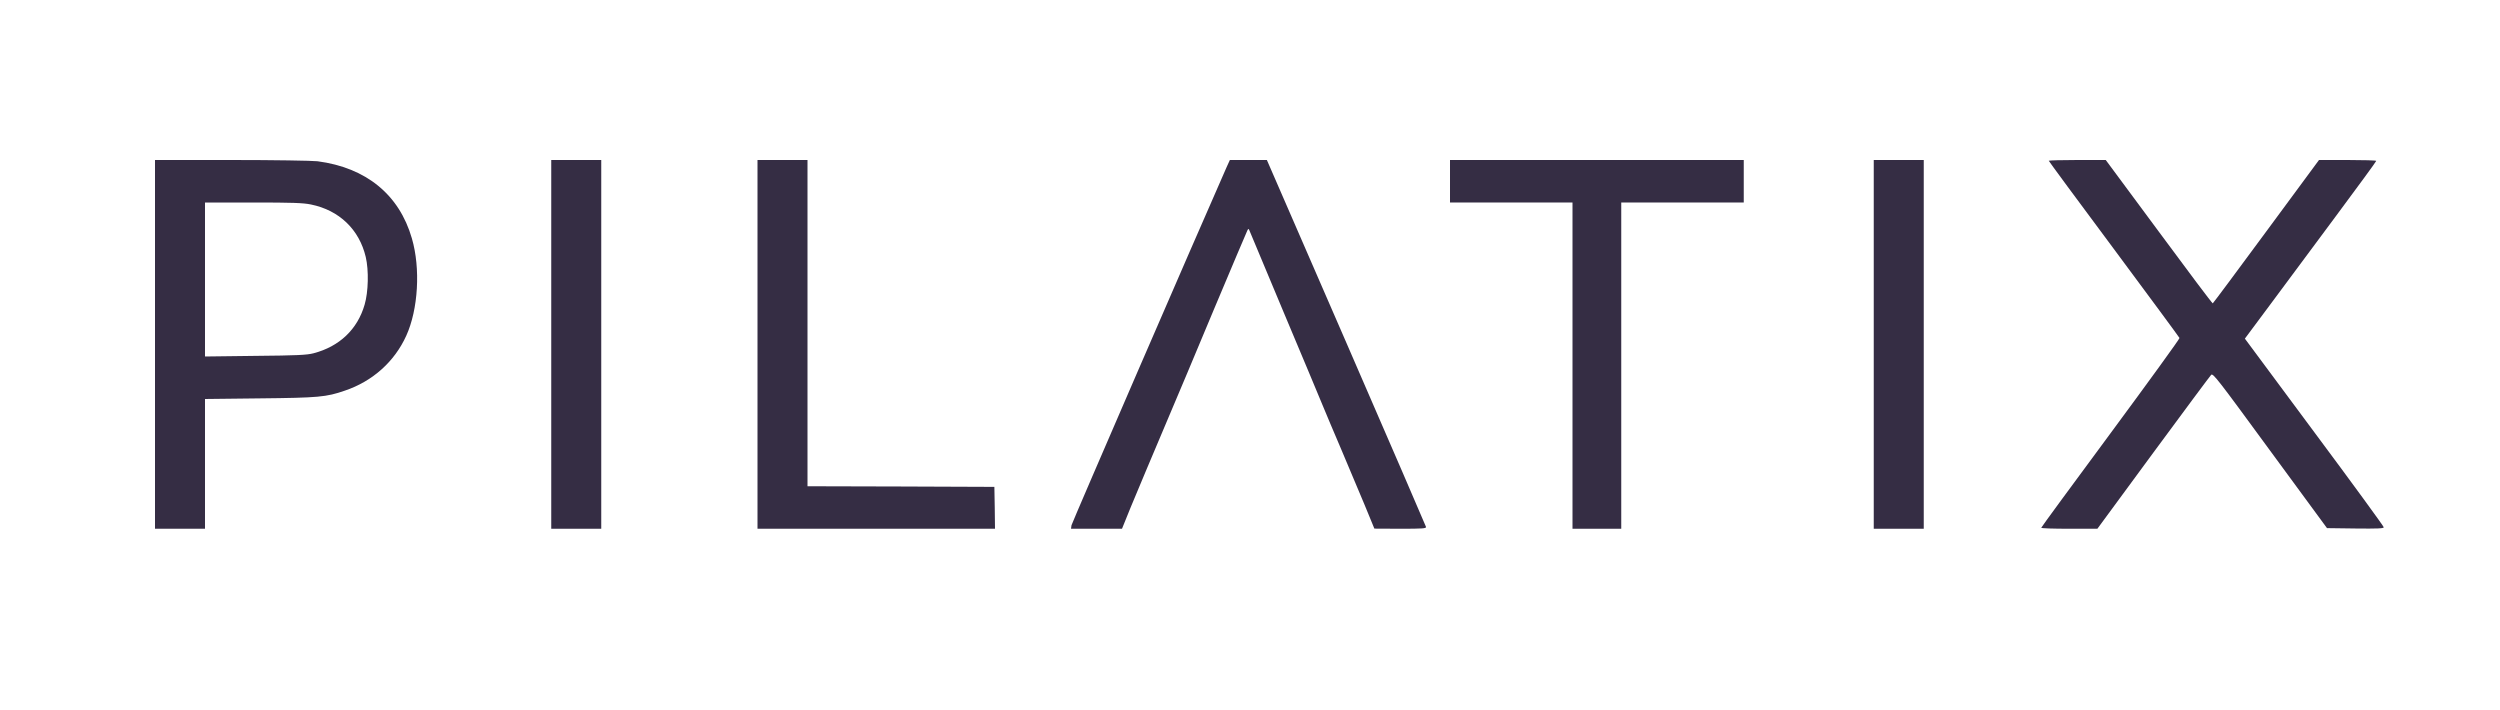
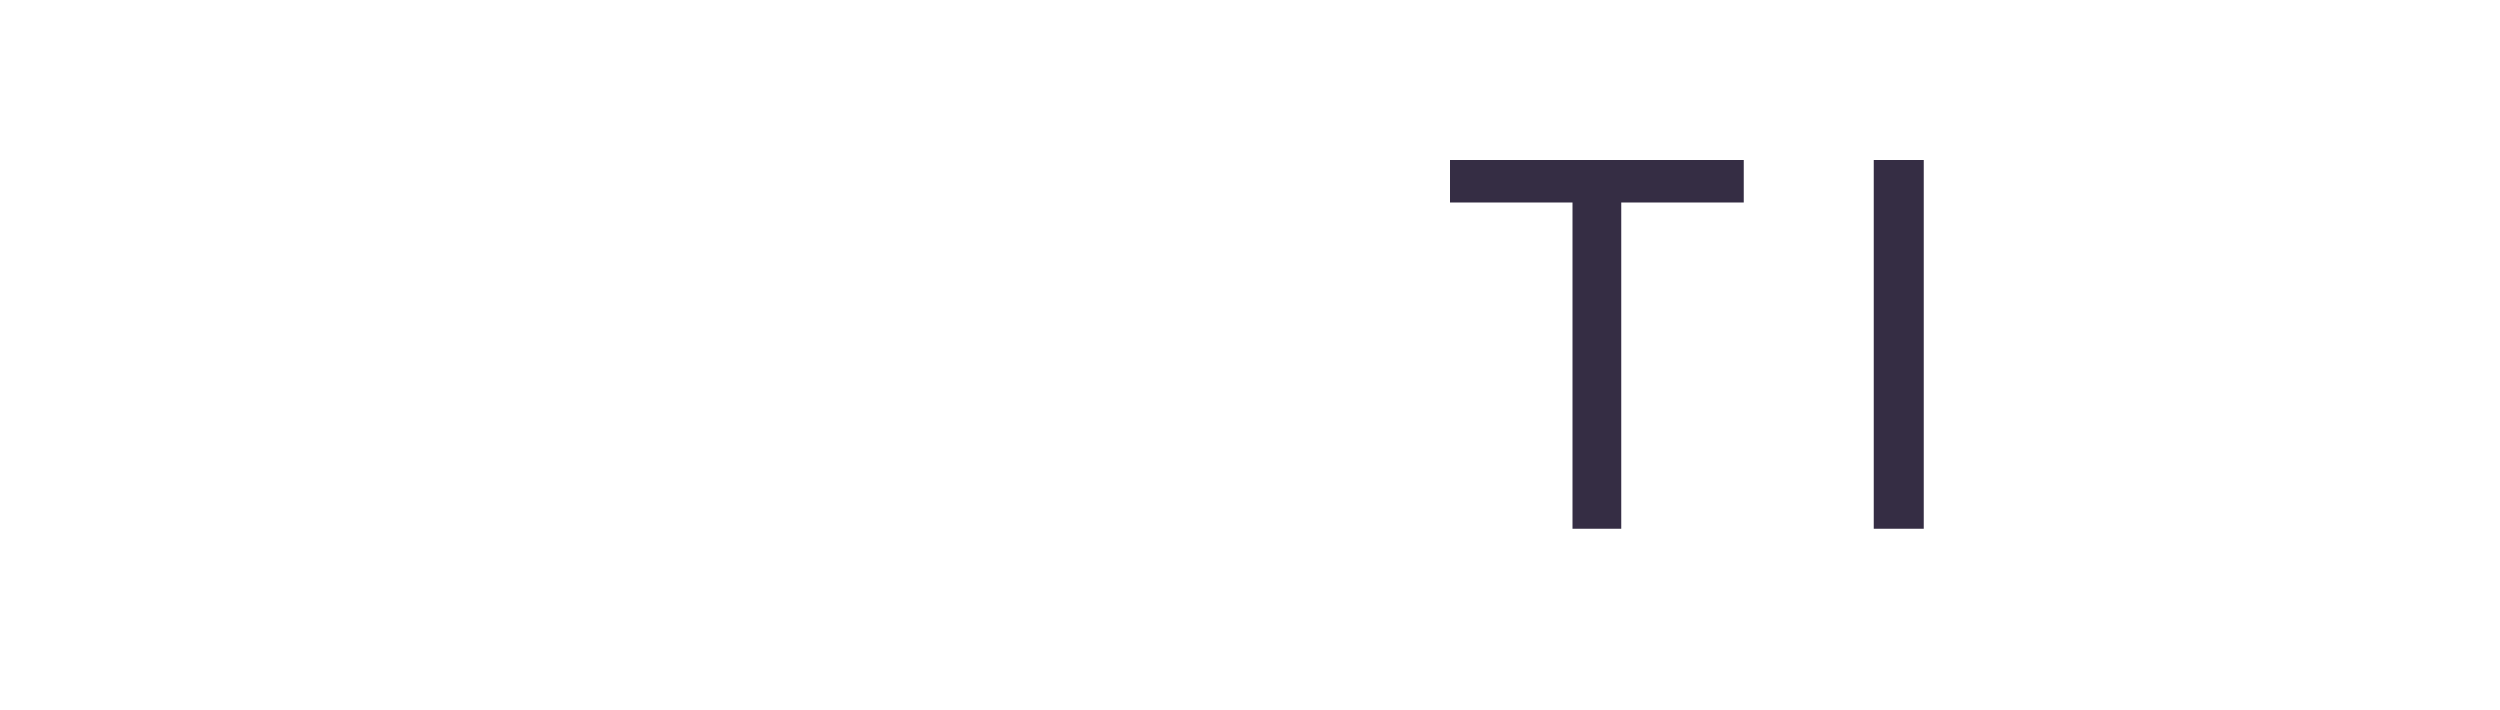
<svg xmlns="http://www.w3.org/2000/svg" version="1.0" width="2000pt" height="568pt" viewBox="0 0 2000 568" preserveAspectRatio="xMidYMid meet">
  <g transform="translate(0,568) scale(0.1,-0.1)" fill="#352d44" stroke="none">
-     <path d="M1240 2925 l0 -1475 200 0 200 0 0 519 0 519 438 5 c470 5 531 10 681 62 222 75 397 232 491 439 96 211 115 539 45 779 -101 350 -366 566 -755 617 -41 5 -351 10 -687 10 l-613 0 0 -1475z m1248 1119 c226 -46 386 -200 438 -420 25 -107 21 -279 -9 -381 -57 -198 -202 -335 -408 -389 -53 -14 -131 -18 -466 -21 l-403 -5 0 616 0 616 385 0 c312 0 401 -3 463 -16z" />
-     <path d="M4410 2925 l0 -1475 200 0 200 0 0 1475 0 1475 -200 0 -200 0 0 -1475z" />
-     <path d="M6060 2925 l0 -1475 950 0 950 0 -2 167 -3 168 -747 3 -748 2 0 1305 0 1305 -200 0 -200 0 0 -1475z" />
-     <path d="M9813 4343 c-249 -564 -1237 -2845 -1241 -2865 l-4 -28 204 0 204 0 68 168 c78 187 161 386 308 732 55 129 217 513 359 854 143 340 264 626 269 635 7 14 10 12 18 -9 6 -14 128 -306 272 -650 145 -344 284 -677 310 -740 26 -63 94 -225 152 -360 57 -135 140 -332 184 -437 l79 -192 208 -1 c179 0 208 2 205 15 -2 8 -289 672 -638 1475 l-635 1460 -148 0 -148 0 -26 -57z" />
    <path d="M11600 4230 l0 -170 490 0 490 0 0 -1305 0 -1305 195 0 195 0 0 1305 0 1305 490 0 490 0 0 170 0 170 -1175 0 -1175 0 0 -170z" />
    <path d="M14990 2925 l0 -1475 200 0 200 0 0 1475 0 1475 -200 0 -200 0 0 -1475z" />
-     <path d="M16390 4394 c0 -3 234 -321 521 -706 286 -385 522 -705 525 -712 2 -6 -246 -348 -551 -761 -305 -412 -555 -753 -555 -757 0 -5 101 -8 224 -8 l225 0 447 608 c246 334 454 614 463 623 15 16 52 -33 471 -605 l456 -621 227 -3 c178 -2 227 0 227 10 0 7 -250 350 -556 761 l-555 748 195 262 c107 144 343 462 525 707 182 245 331 448 331 453 0 4 -103 7 -229 7 l-229 0 -422 -572 c-232 -315 -425 -574 -428 -575 -4 -1 -198 257 -431 573 l-425 574 -228 0 c-125 0 -228 -3 -228 -6z" />
  </g>
</svg>